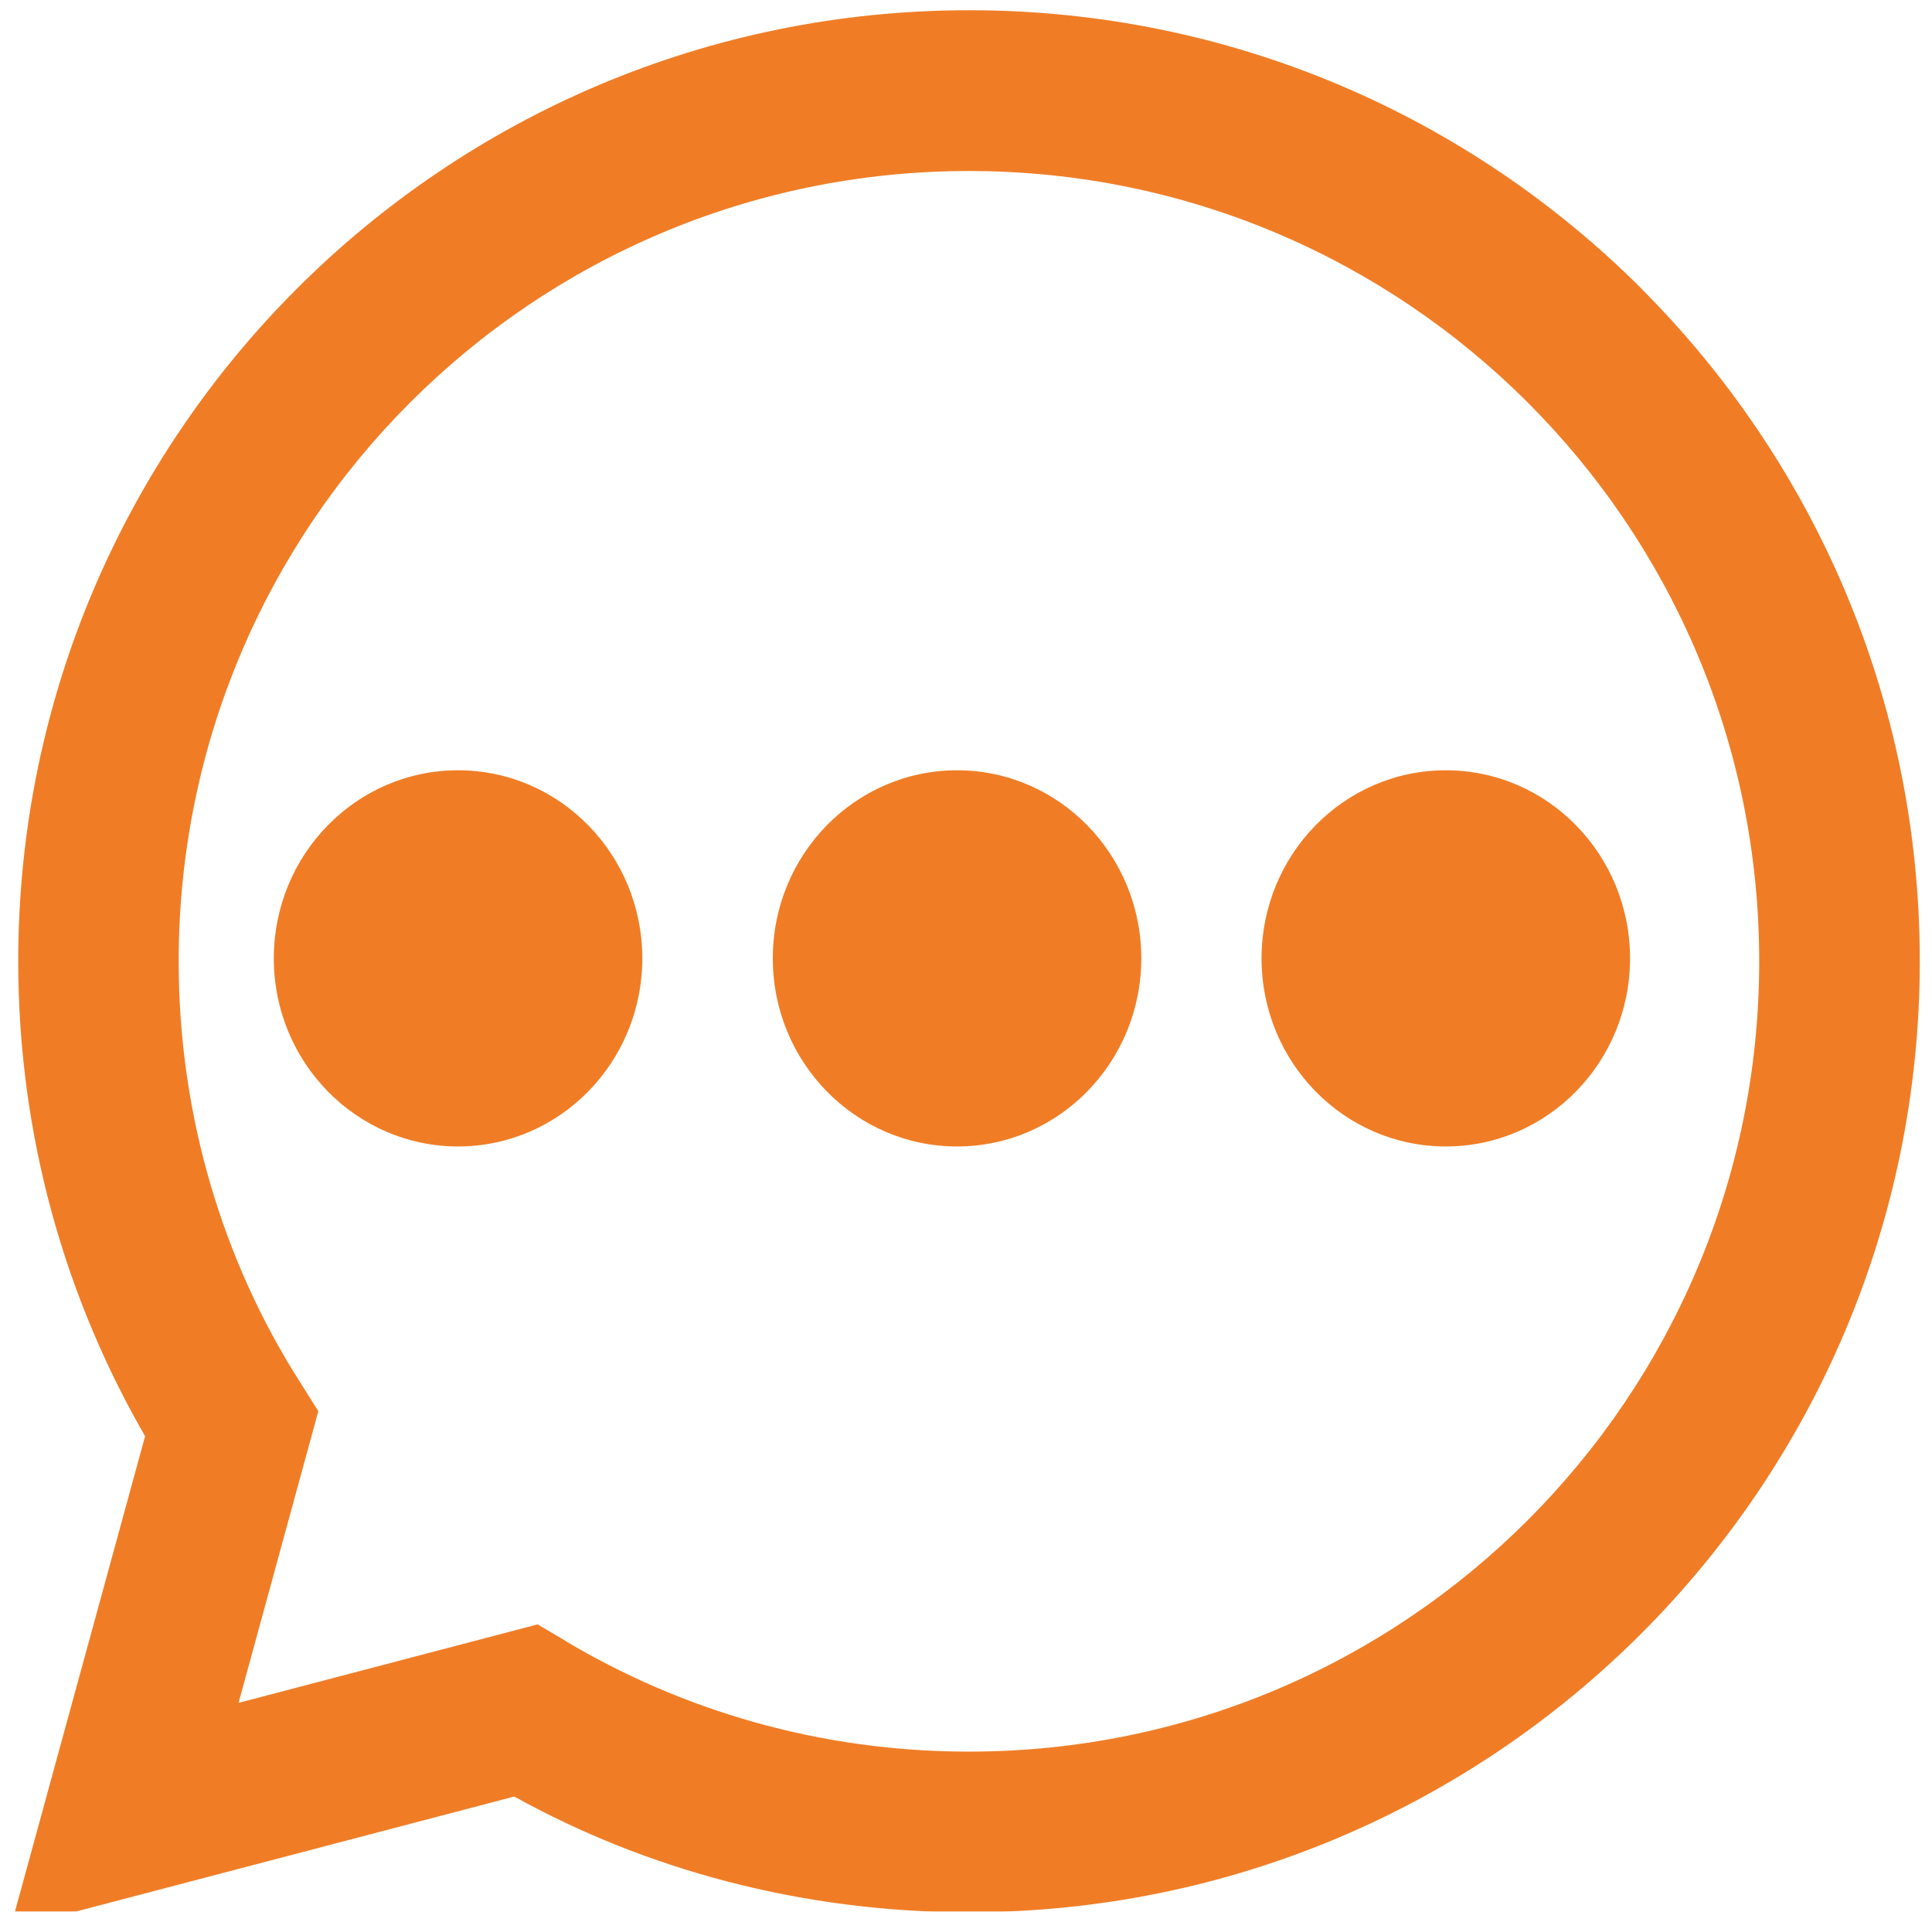
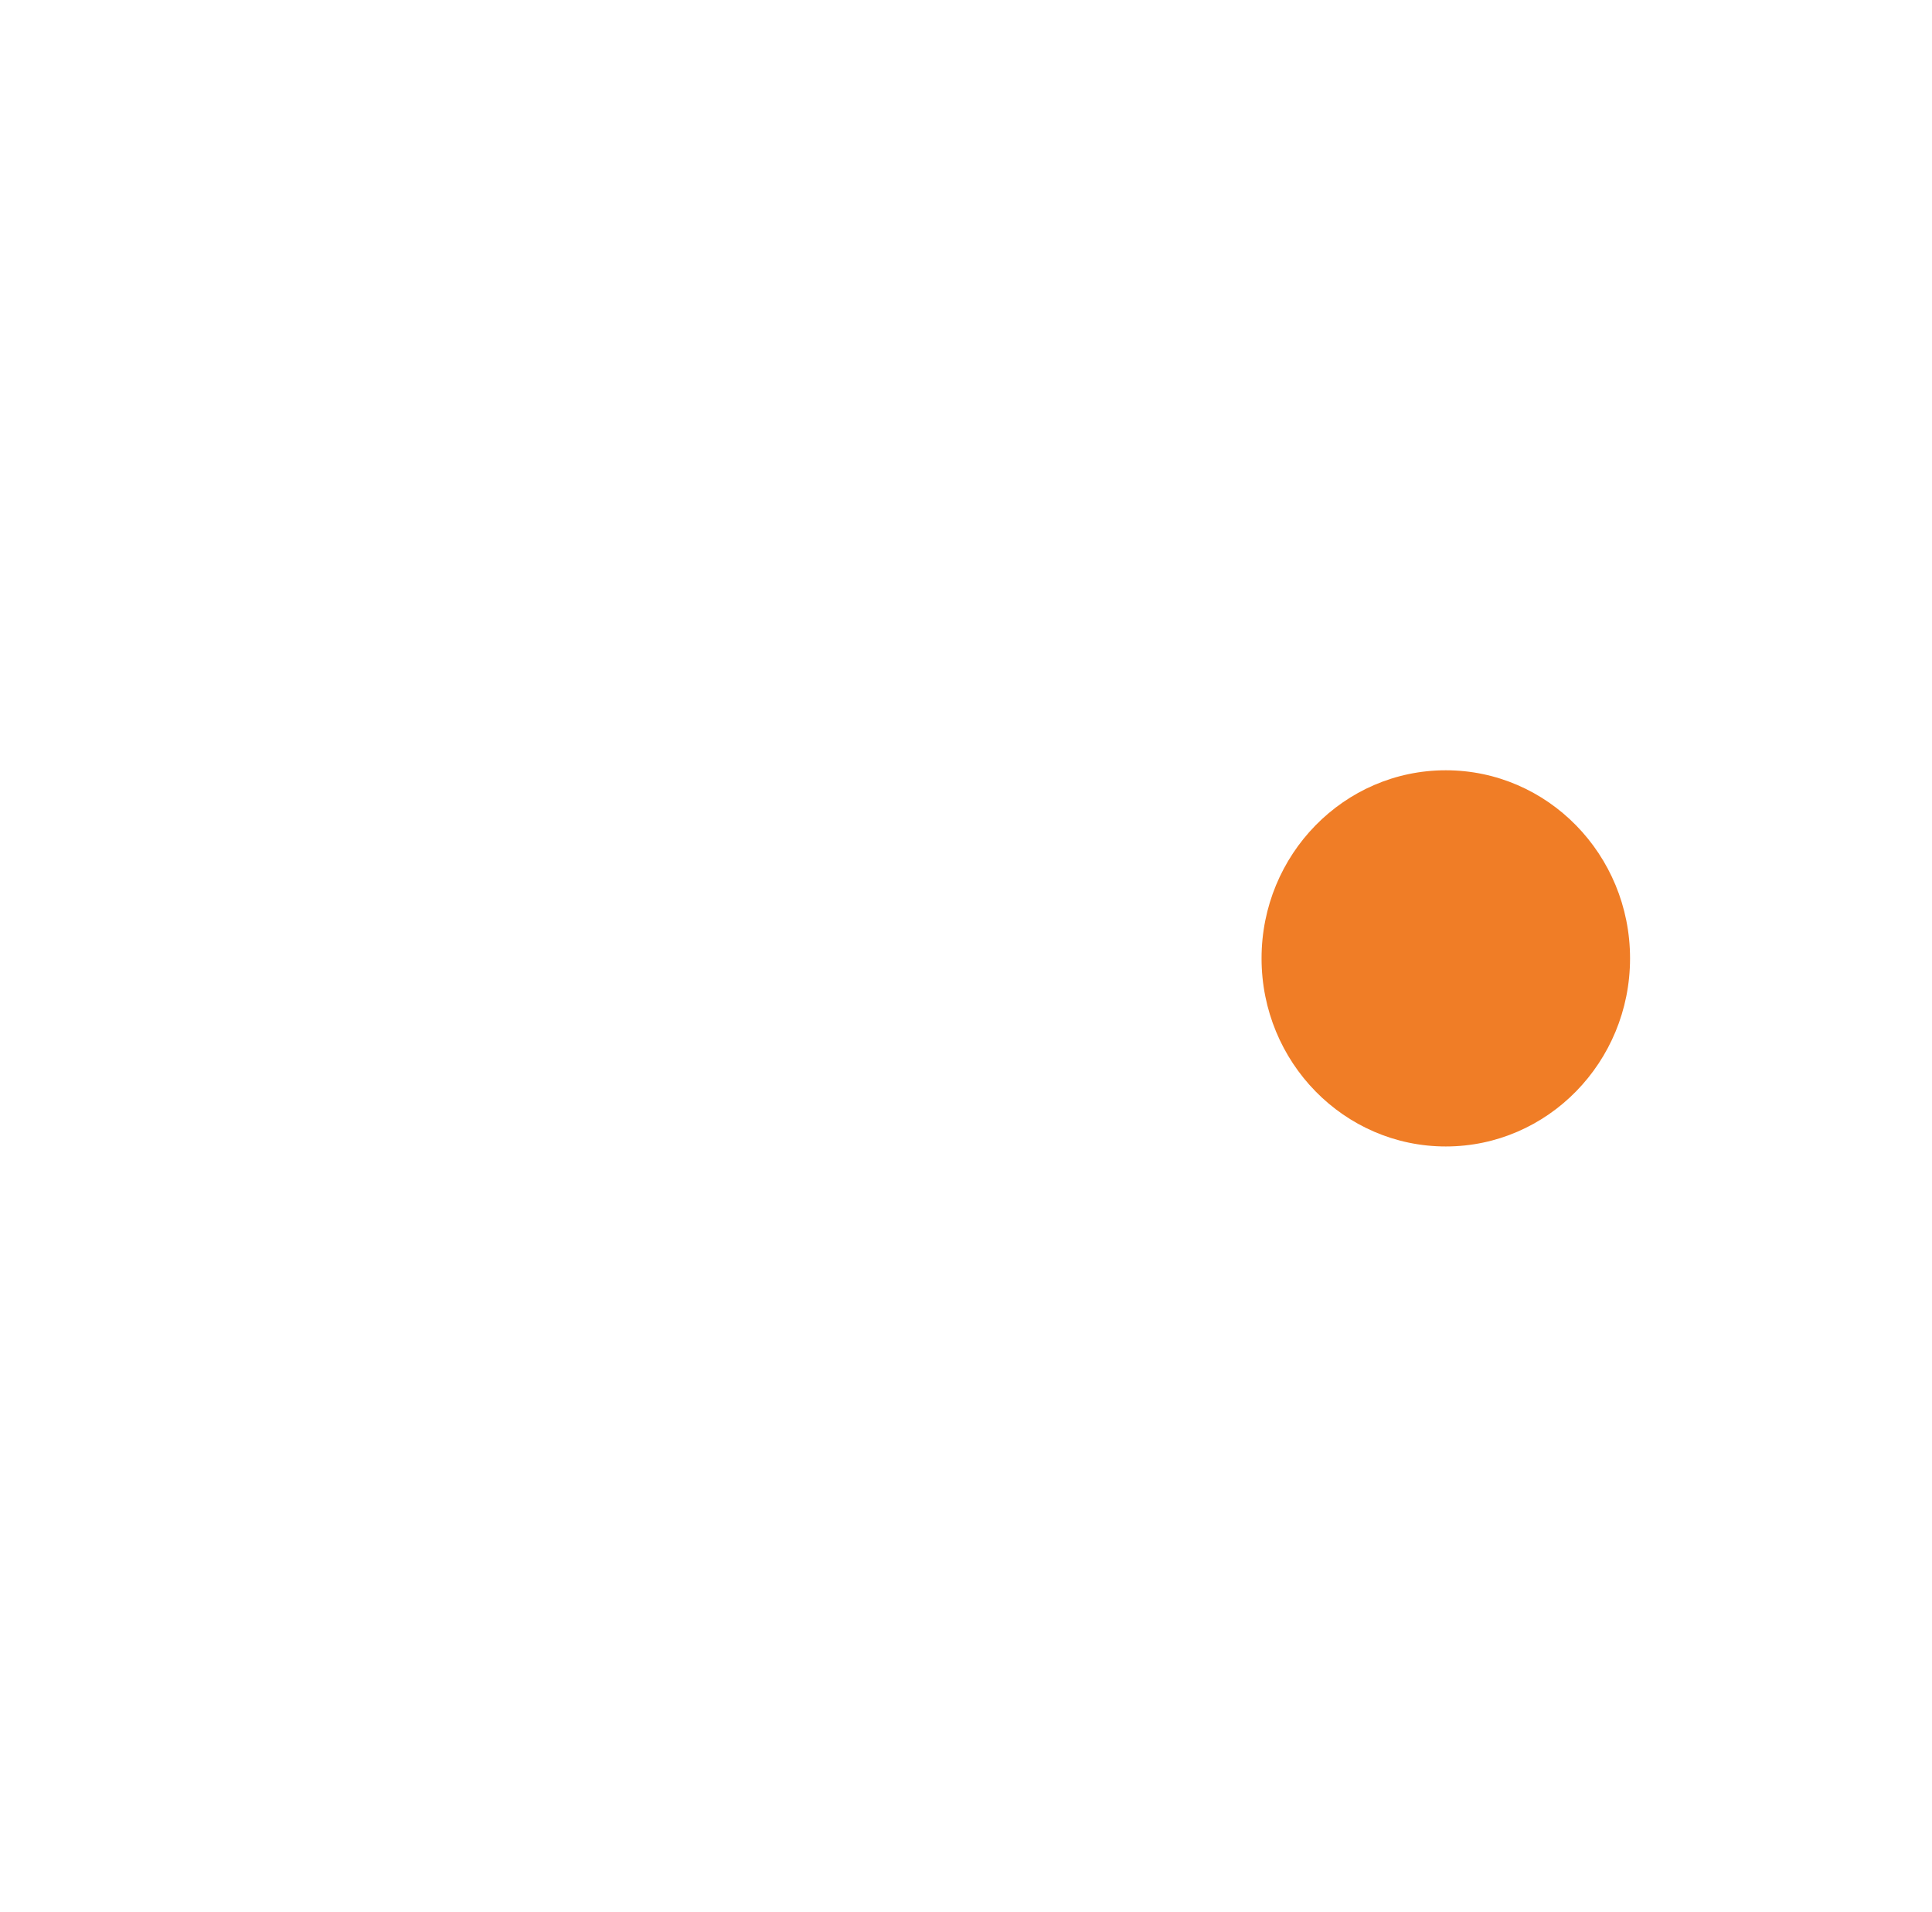
<svg xmlns="http://www.w3.org/2000/svg" width="755" height="747" viewBox="0 0 755 747" fill="none">
  <g filter="url(#filter0_d_581_23)">
-     <path d="M641.525 108.85C574.275 41.6 481.375 0 378.75 0C173.525 0 7.125 166.375 7.125 371.625C7.125 439.925 25.55 503.9 57.675 558.9L56.725 557.15L4 749.7L200.975 698.025C252.25 726.5 313.425 743.25 378.525 743.25H378.675C583.9 743.175 750.225 576.775 750.225 371.55C750.225 268.975 708.675 176.125 641.5 108.875L641.525 108.85ZM378.675 680.475H378.55C320.575 680.475 266.3 664.475 219.975 636.65L221.375 637.425L210.1 630.75L93.225 661.425L124.4 547.45L117.05 535.775C87.425 489.225 69.825 432.5 69.825 371.65C69.825 201.1 208.1 62.825 378.65 62.825C549.2 62.825 687.475 201.1 687.475 371.65C687.475 542.2 549.25 680.475 378.675 680.475Z" fill="#F07D26" />
-   </g>
-   <ellipse cx="179" cy="374.5" rx="72" ry="73.5" fill="#F07D26" />
-   <ellipse cx="374" cy="374.5" rx="72" ry="73.5" fill="#F07D26" />
+     </g>
  <ellipse cx="565" cy="374.5" rx="72" ry="73.5" fill="#F07D26" />
  <defs>
    <filter id="filter0_d_581_23" x="0" y="0" width="754.225" height="757.7" filterUnits="userSpaceOnUse" color-interpolation-filters="sRGB">
      <feFlood flood-opacity="0" result="BackgroundImageFix" />
      <feColorMatrix in="SourceAlpha" type="matrix" values="0 0 0 0 0 0 0 0 0 0 0 0 0 0 0 0 0 0 127 0" result="hardAlpha" />
      <feOffset dy="4" />
      <feGaussianBlur stdDeviation="2" />
      <feComposite in2="hardAlpha" operator="out" />
      <feColorMatrix type="matrix" values="0 0 0 0 0 0 0 0 0 0 0 0 0 0 0 0 0 0 0.25 0" />
      <feBlend mode="normal" in2="BackgroundImageFix" result="effect1_dropShadow_581_23" />
      <feBlend mode="normal" in="SourceGraphic" in2="effect1_dropShadow_581_23" result="shape" />
    </filter>
  </defs>
</svg>